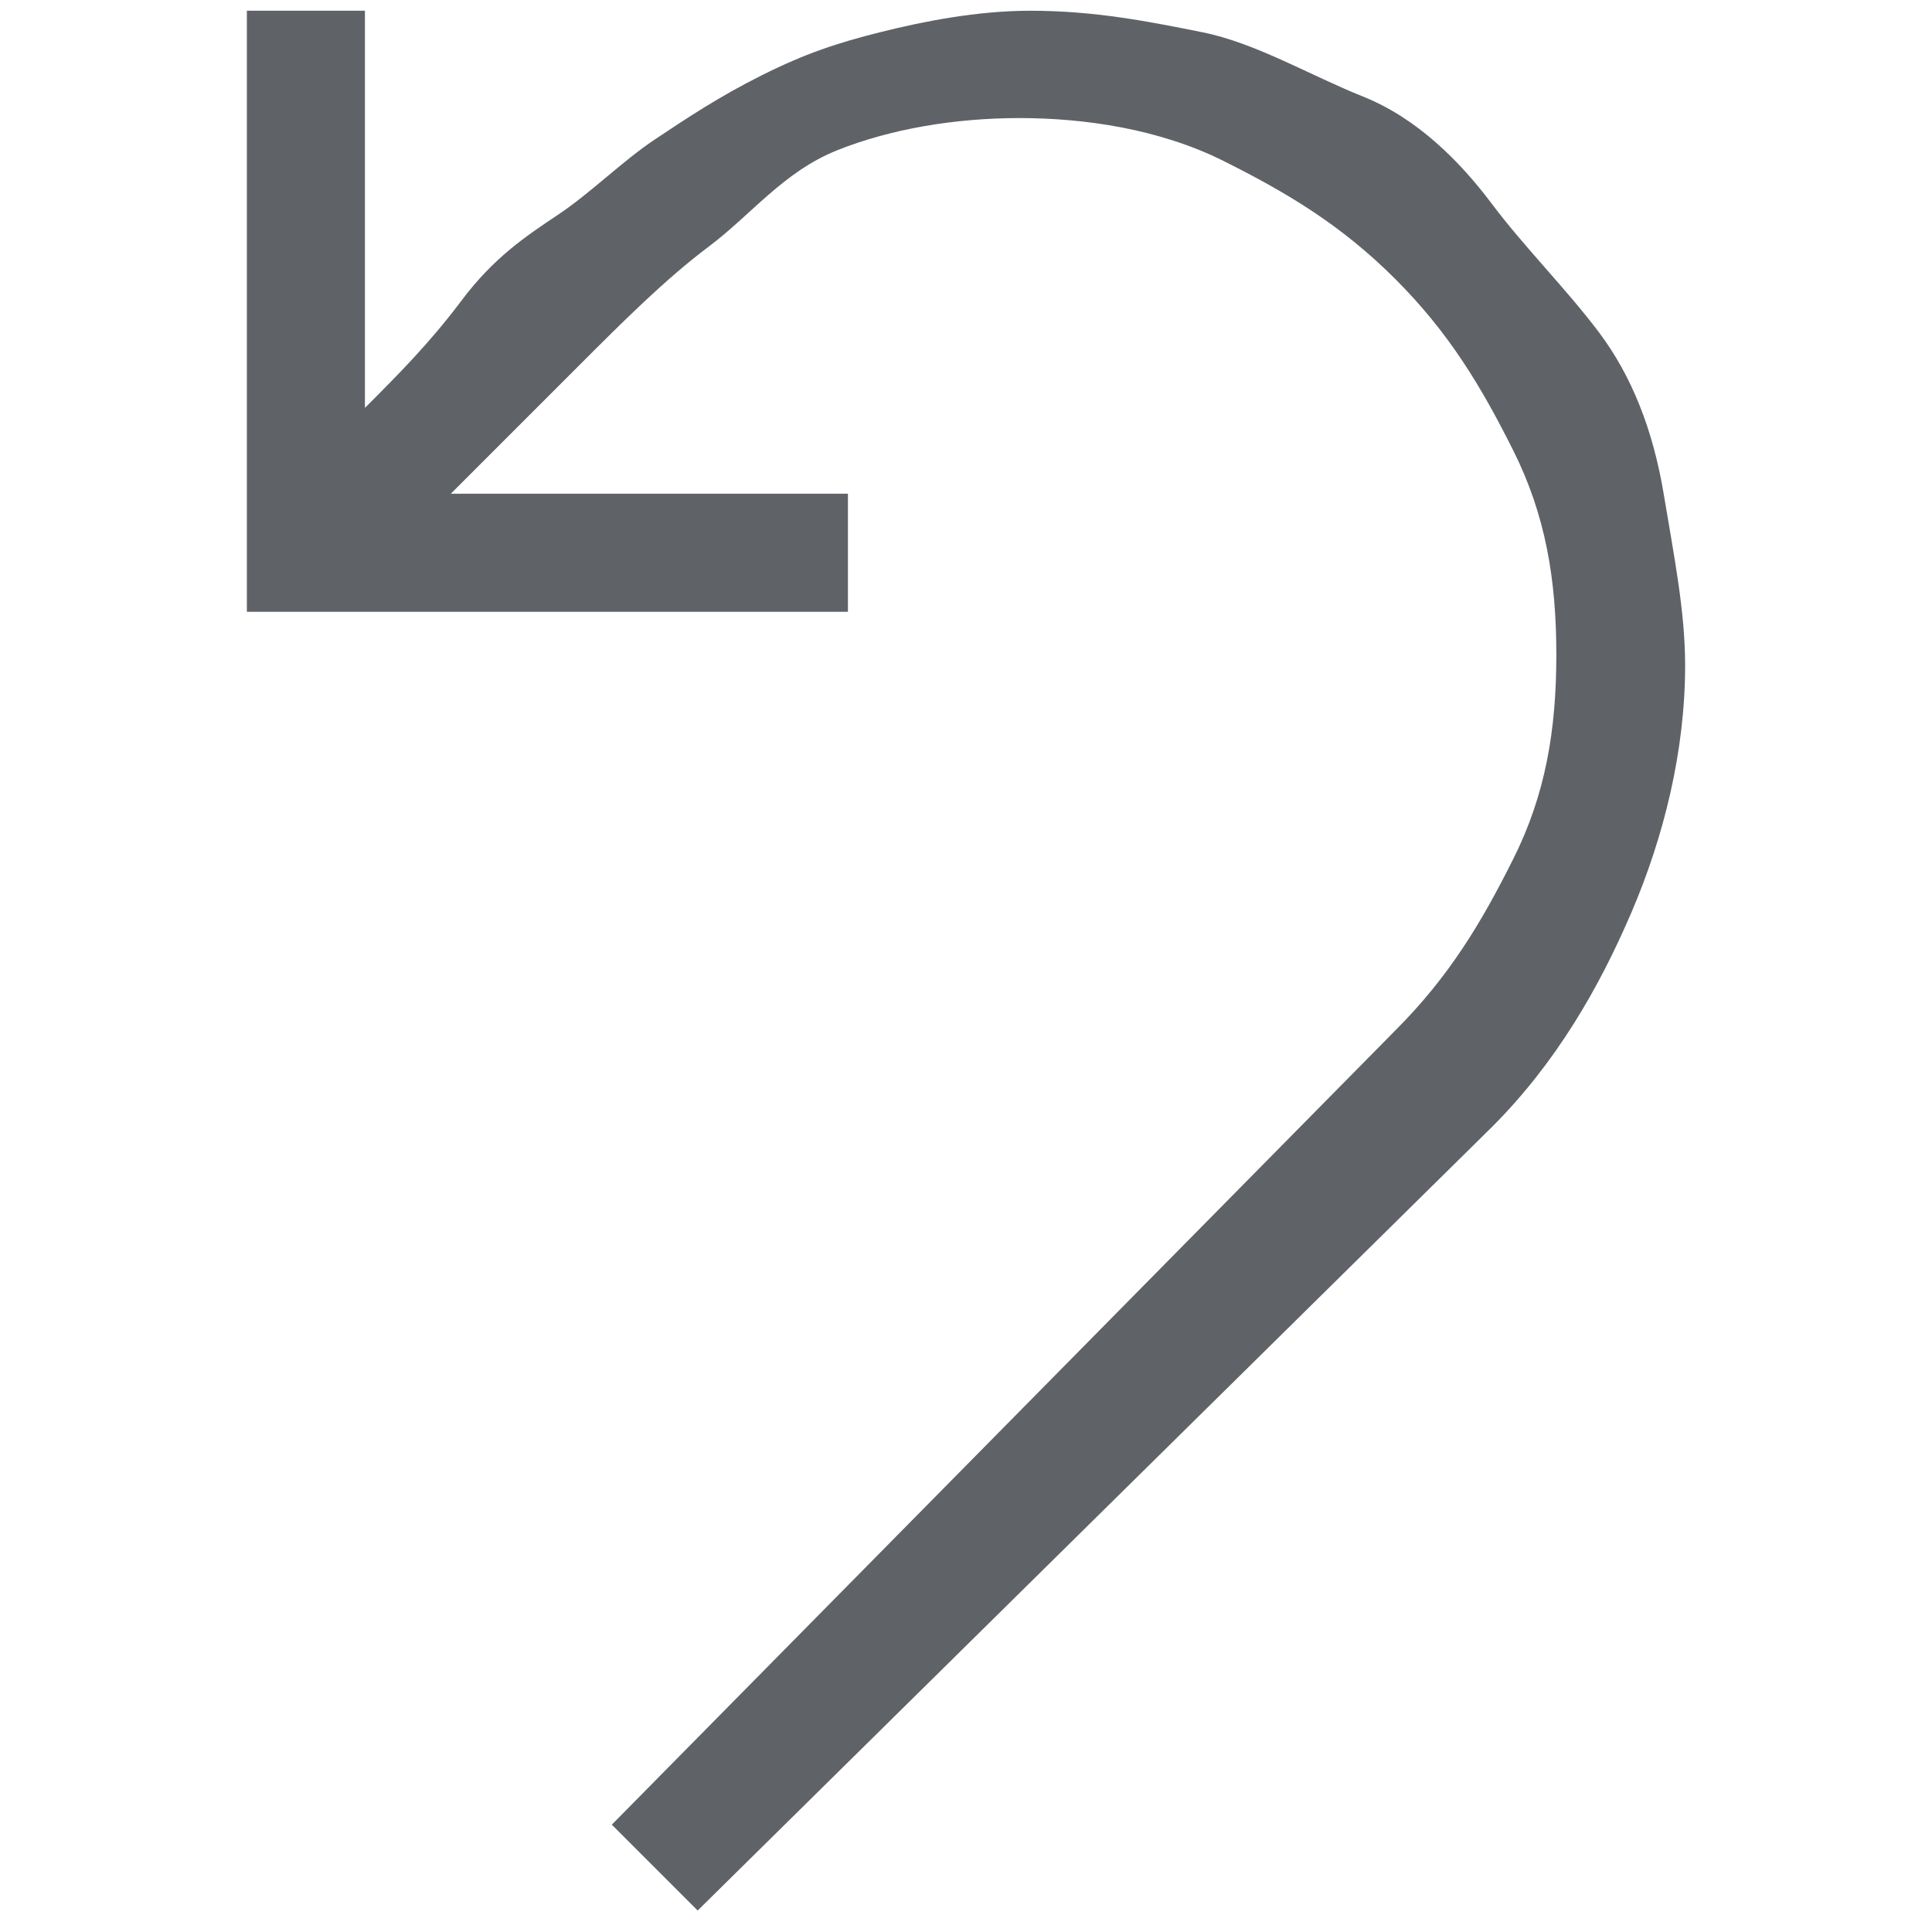
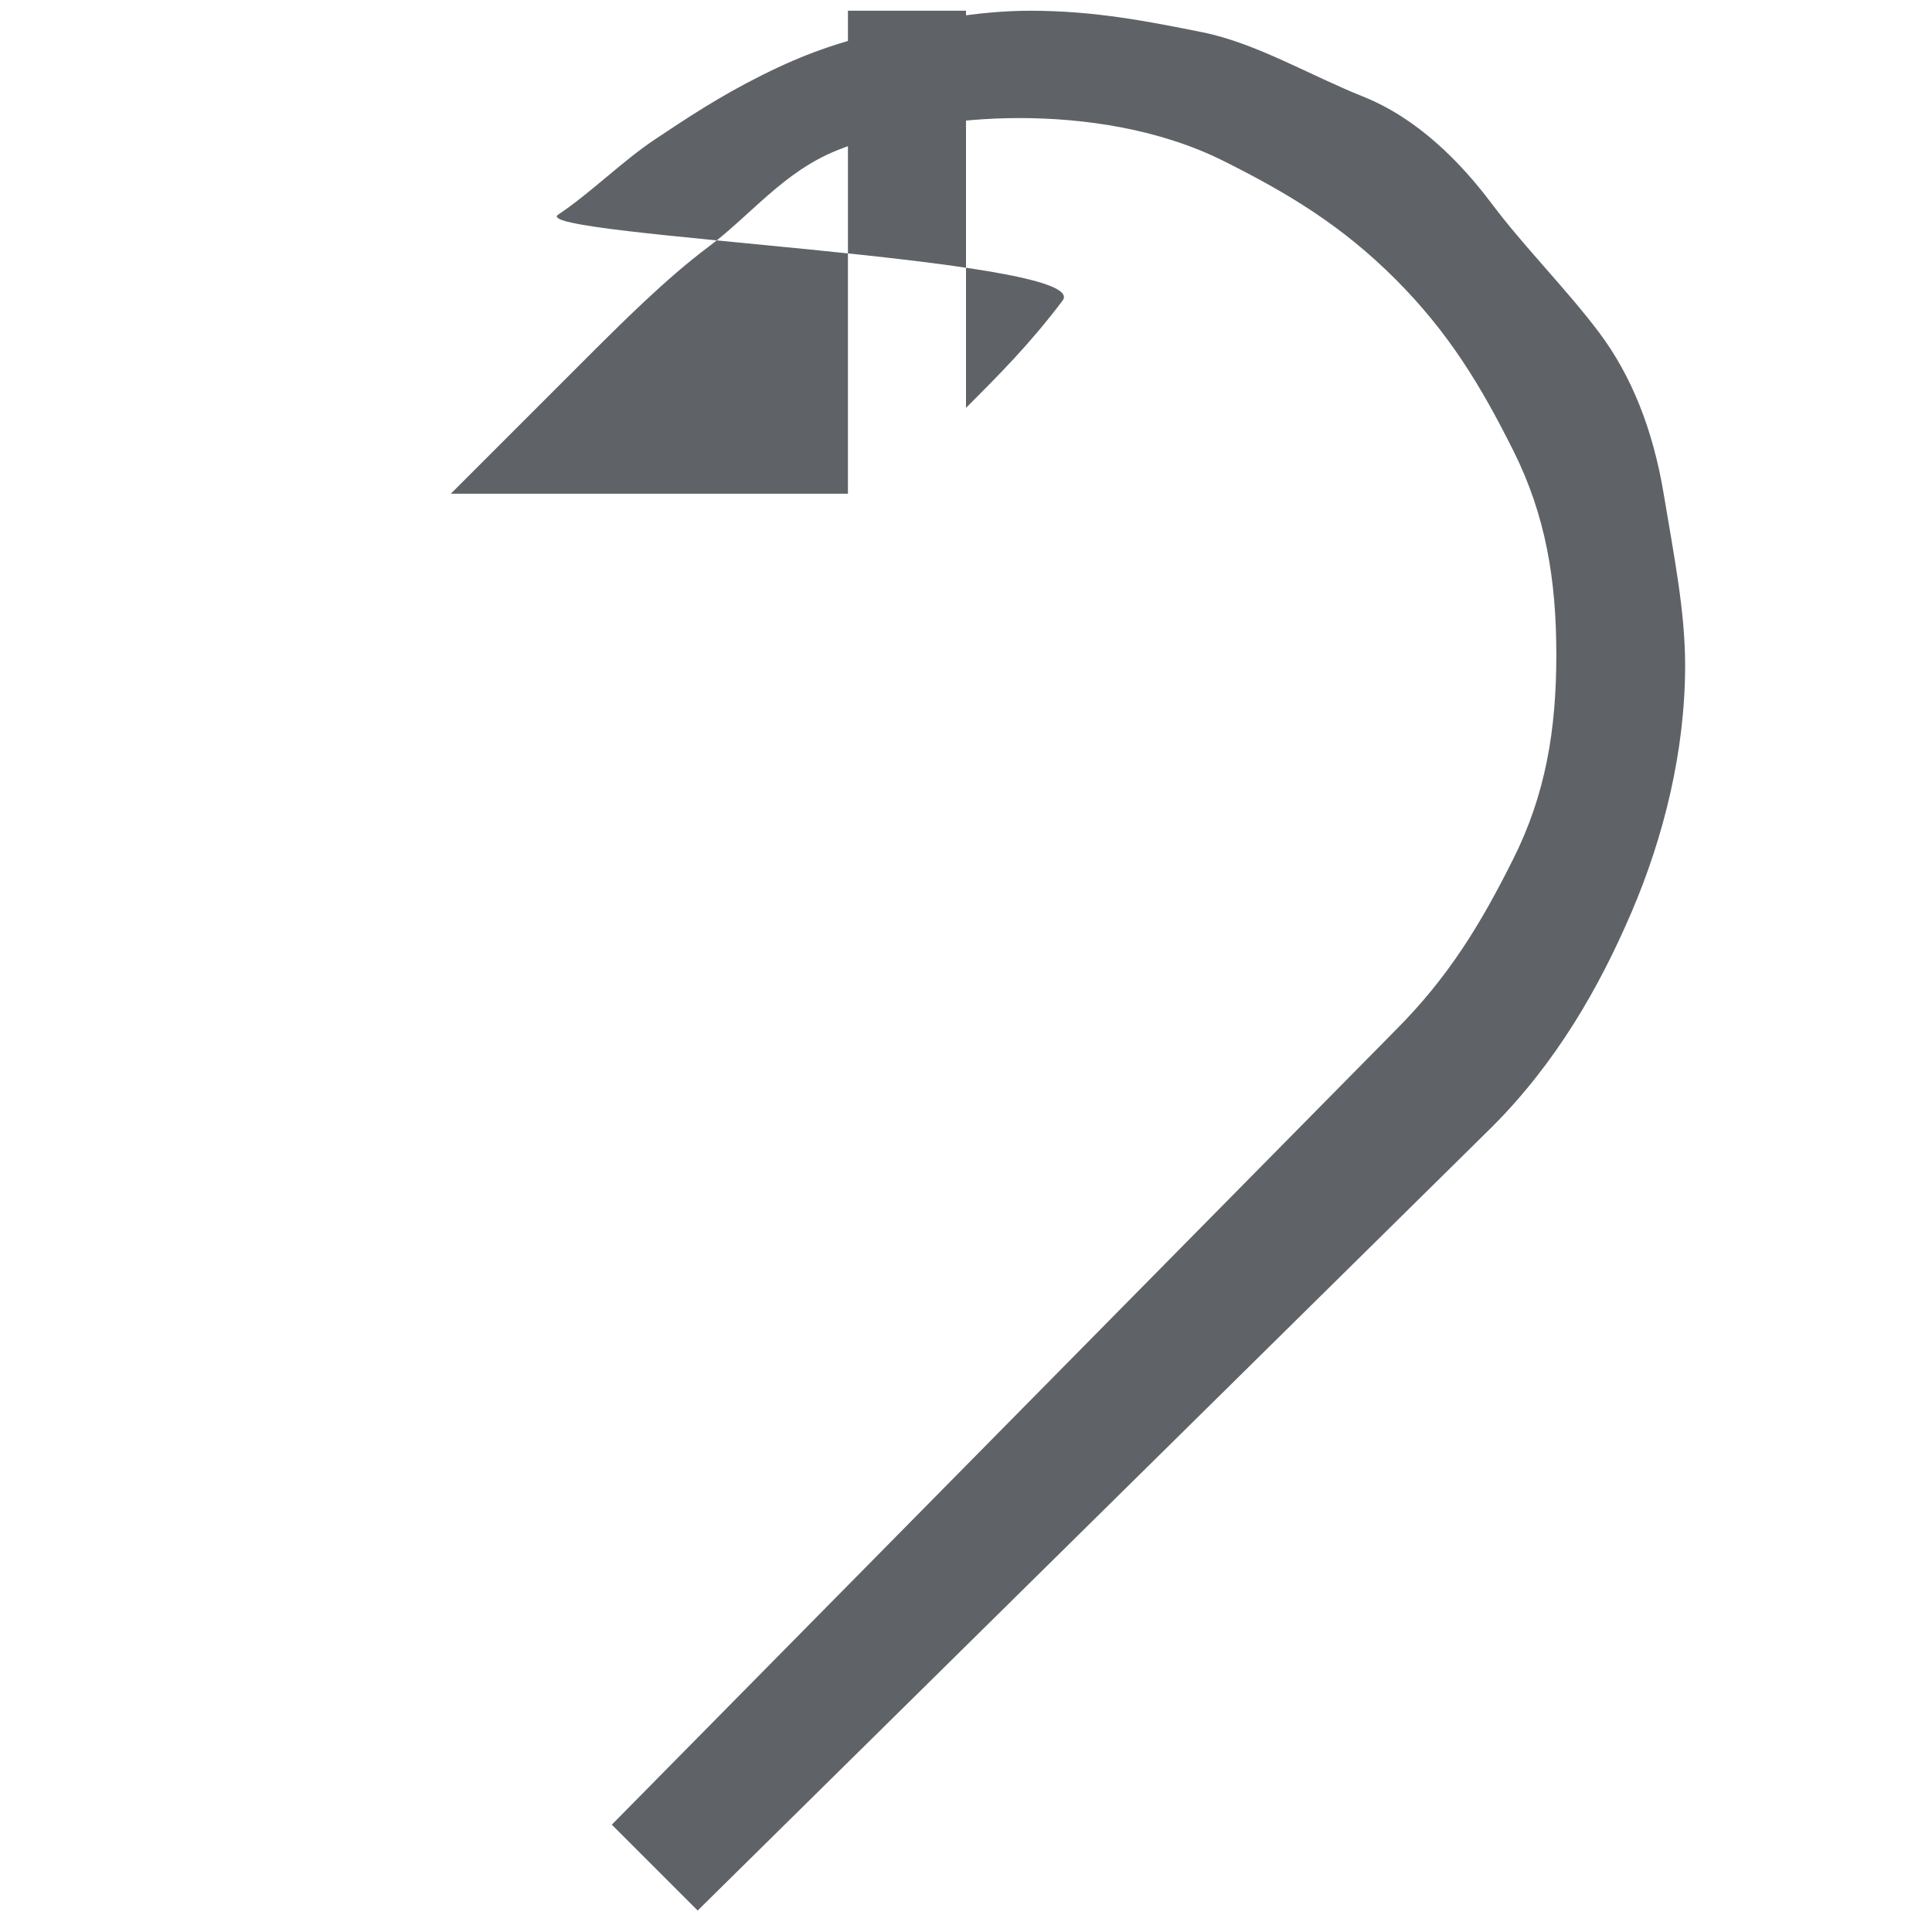
<svg xmlns="http://www.w3.org/2000/svg" version="1.1" id="Layer_1" x="0px" y="0px" viewBox="0 0 18 18" style="enable-background:new 0 0 18 18;" xml:space="preserve">
  <style type="text/css">
	.st0{fill:#5F6367;}
</style>
  <g>
-     <path class="st0" d="M9.6,0.1c0.6,0,1.1,0.1,1.6,0.2s1,0.4,1.5,0.6s0.9,0.6,1.2,1s0.7,0.8,1,1.2s0.5,0.9,0.6,1.5s0.2,1.1,0.2,1.6   c0,0.8-0.2,1.6-0.5,2.3s-0.7,1.4-1.3,2l-7.4,7.3l-0.8-0.8l7.3-7.4c0.5-0.5,0.8-1,1.1-1.6s0.4-1.2,0.4-1.9c0-0.7-0.1-1.3-0.4-1.9   s-0.6-1.1-1.1-1.6s-1-0.8-1.6-1.1s-1.3-0.4-1.9-0.4c-0.6,0-1.2,0.1-1.7,0.3S7,2,6.6,2.3S5.8,3,5.4,3.4S4.6,4.2,4.2,4.6h3.7v1.1H2.3   V0.1h1.1v3.7c0.3-0.3,0.6-0.6,0.9-1S4.9,2.2,5.2,2s0.6-0.5,0.9-0.7s0.6-0.4,1-0.6s0.7-0.3,1.1-0.4S9.1,0.1,9.6,0.1z" />
+     <path class="st0" d="M9.6,0.1c0.6,0,1.1,0.1,1.6,0.2s1,0.4,1.5,0.6s0.9,0.6,1.2,1s0.7,0.8,1,1.2s0.5,0.9,0.6,1.5s0.2,1.1,0.2,1.6   c0,0.8-0.2,1.6-0.5,2.3s-0.7,1.4-1.3,2l-7.4,7.3l-0.8-0.8l7.3-7.4c0.5-0.5,0.8-1,1.1-1.6s0.4-1.2,0.4-1.9c0-0.7-0.1-1.3-0.4-1.9   s-0.6-1.1-1.1-1.6s-1-0.8-1.6-1.1s-1.3-0.4-1.9-0.4c-0.6,0-1.2,0.1-1.7,0.3S7,2,6.6,2.3S5.8,3,5.4,3.4S4.6,4.2,4.2,4.6h3.7v1.1V0.1h1.1v3.7c0.3-0.3,0.6-0.6,0.9-1S4.9,2.2,5.2,2s0.6-0.5,0.9-0.7s0.6-0.4,1-0.6s0.7-0.3,1.1-0.4S9.1,0.1,9.6,0.1z" />
  </g>
</svg>